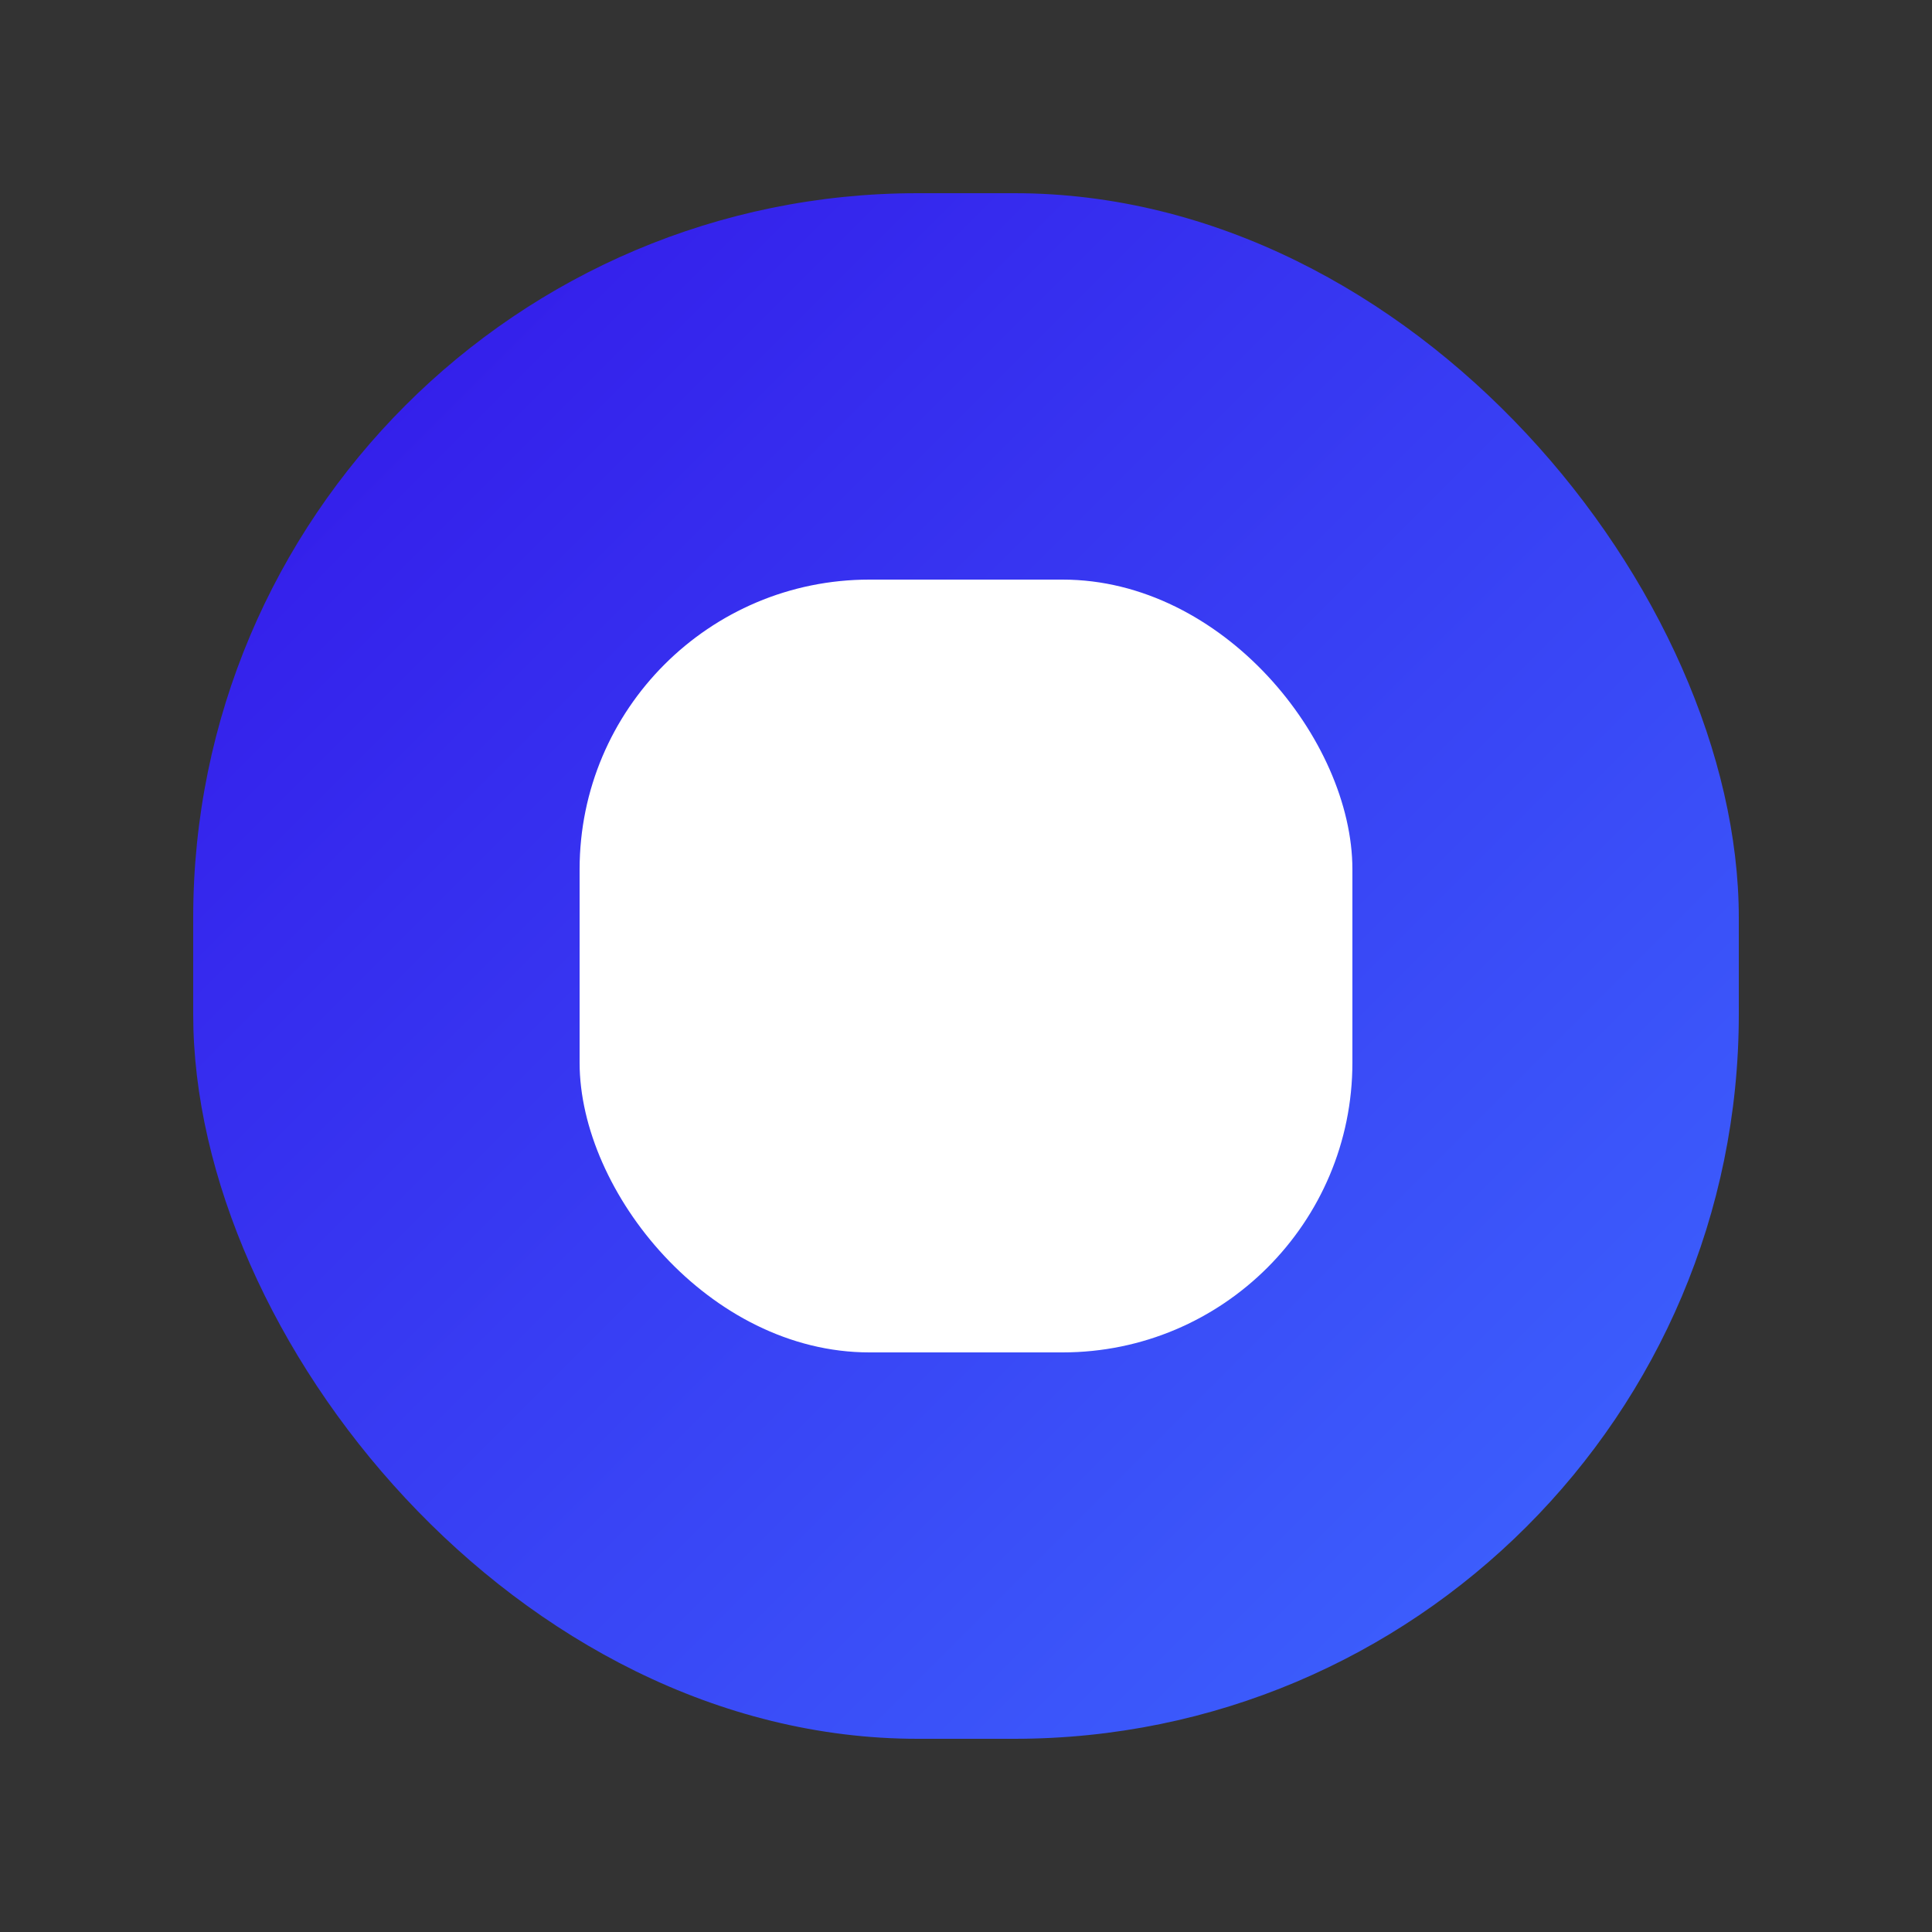
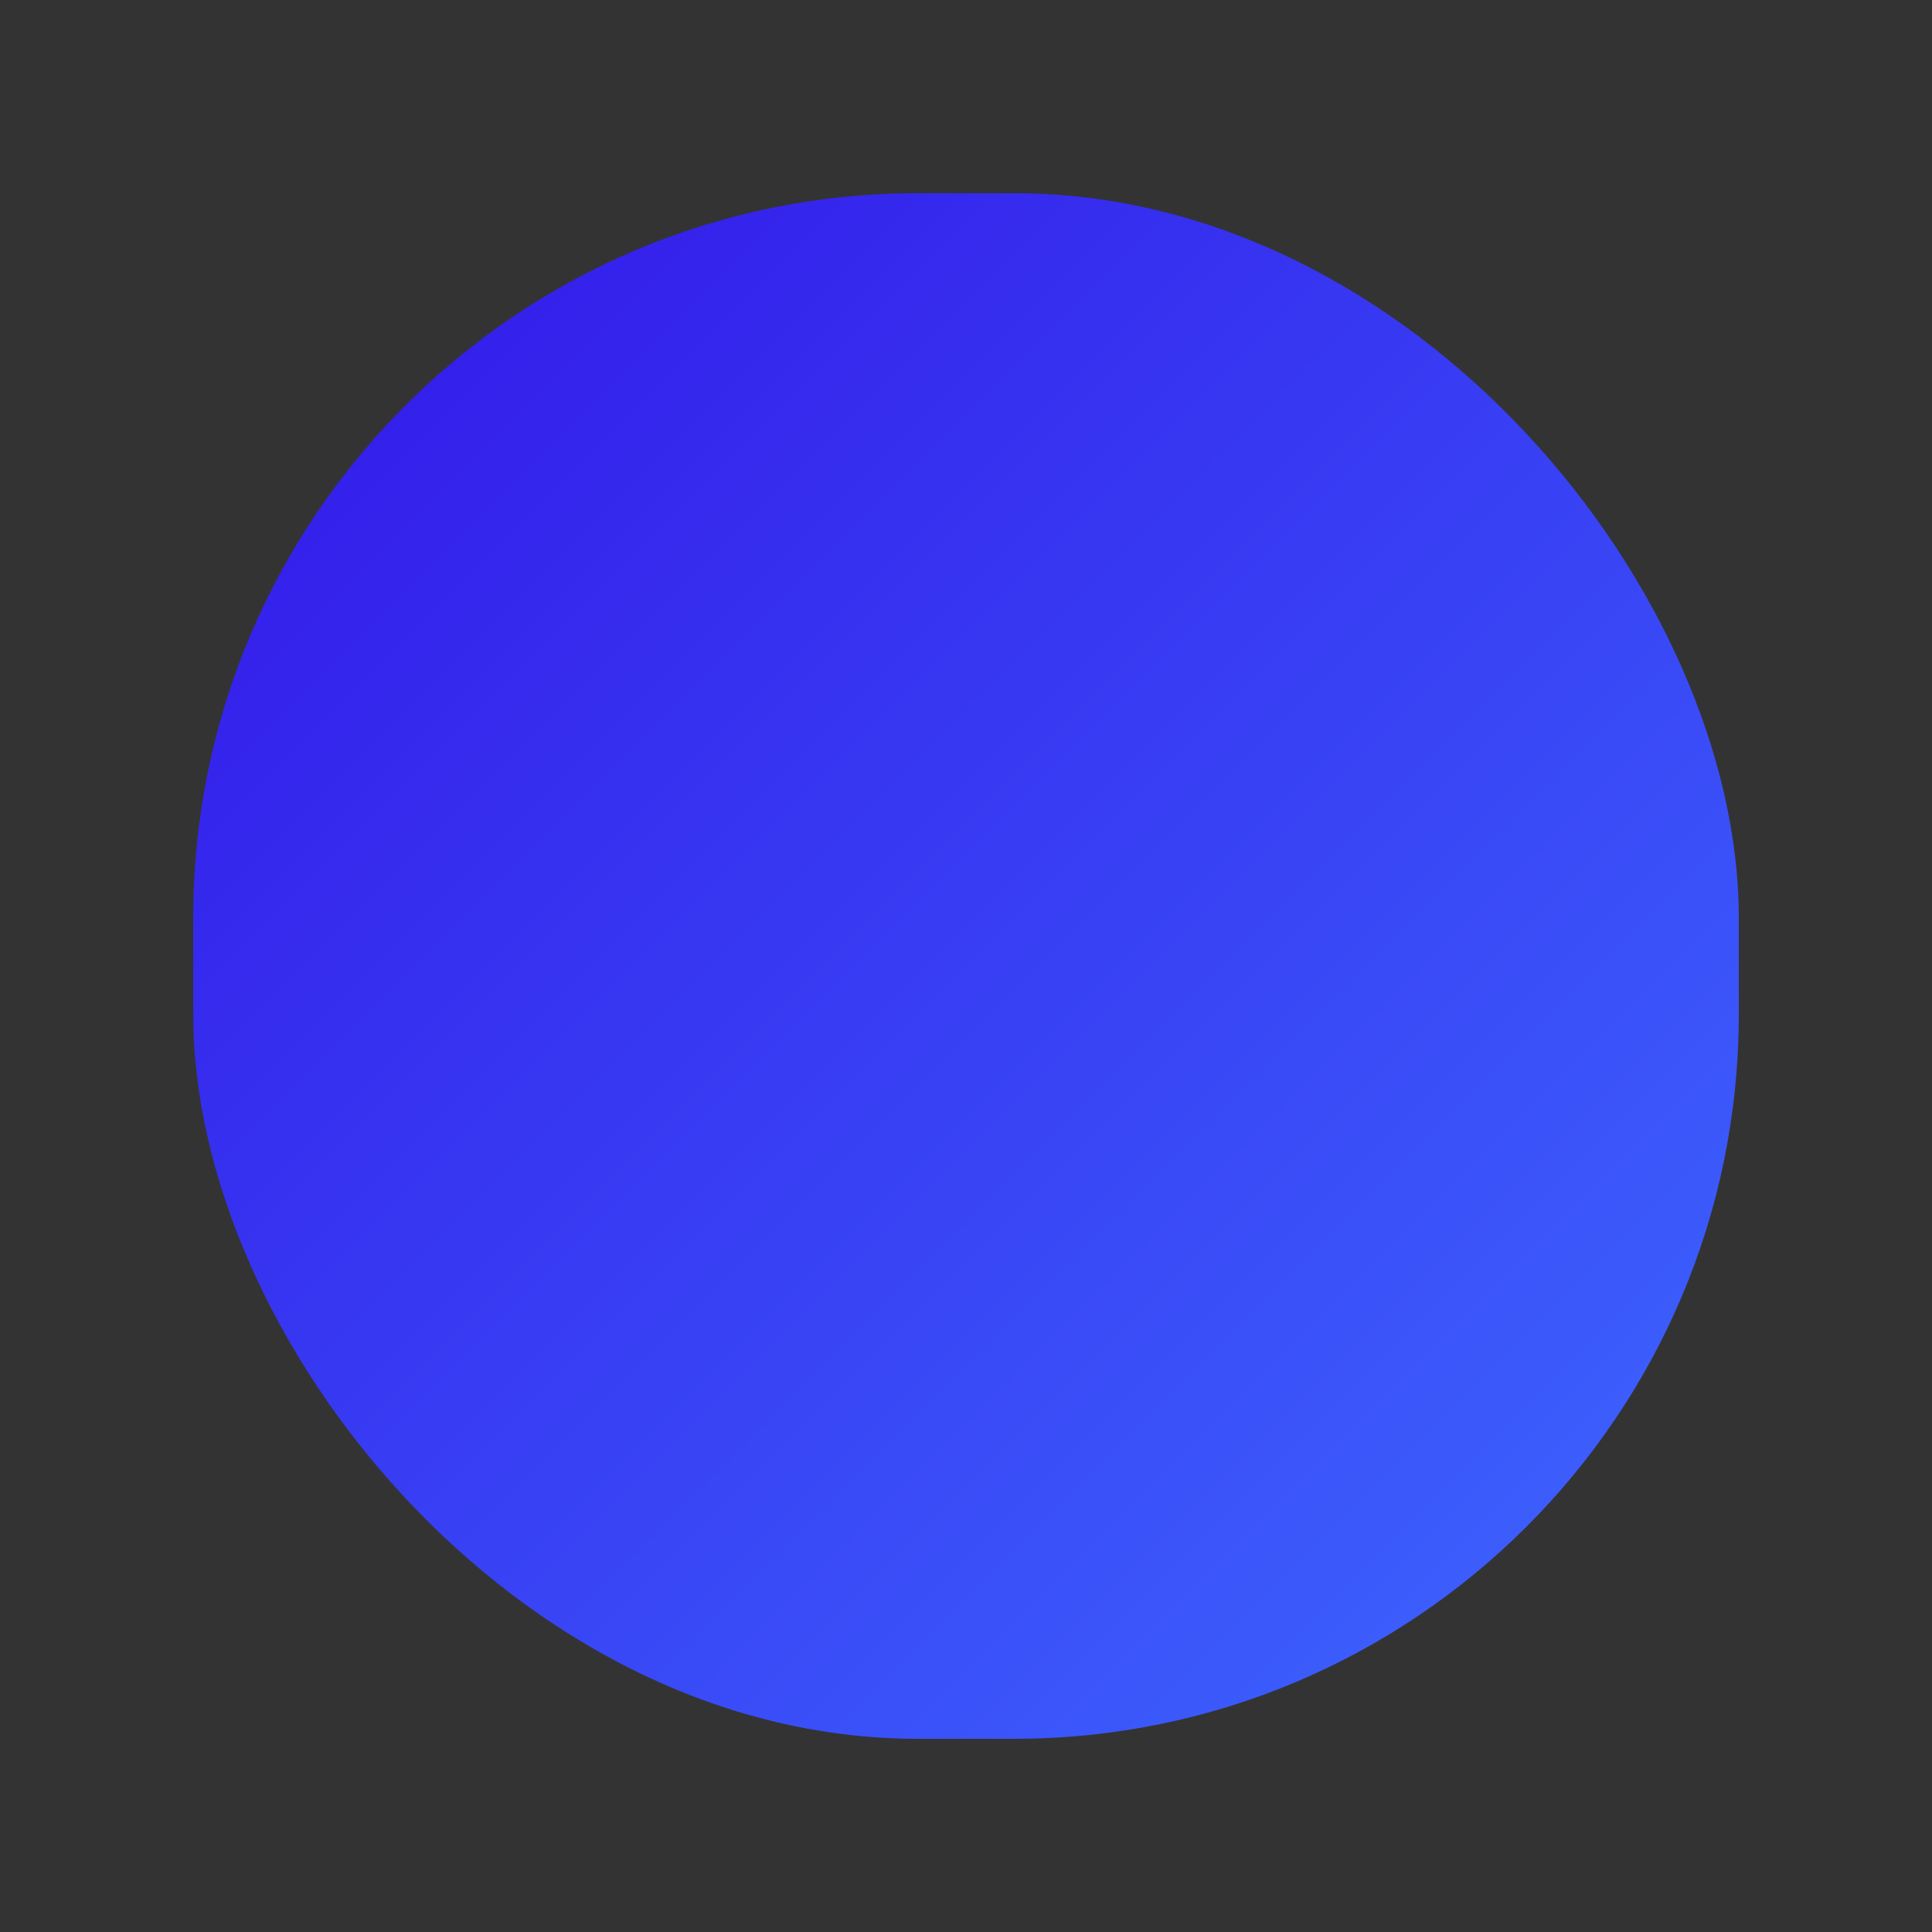
<svg xmlns="http://www.w3.org/2000/svg" width="64" height="64" id="logo" viewBox="0 0 40 40">
  <rect x="0" y="0" width="40" height="40" fill="#333333" stroke="none" />
  <defs>
    <linearGradient id="logoGradient" x1="0%" y1="0%" x2="100%" y2="100%">
      <stop offset="0%" style="stop-color:#3315e8;" />
      <stop offset="100%" style="stop-color:#3d68ff;" />
    </linearGradient>
  </defs>
  <rect x="4" y="4" width="32" height="32" rx="15" ry="15" fill="url(#logoGradient)" />
-   <rect x="12" y="12" width="16" height="16" rx="6" ry="6" fill="#FFFFFF" />
</svg>